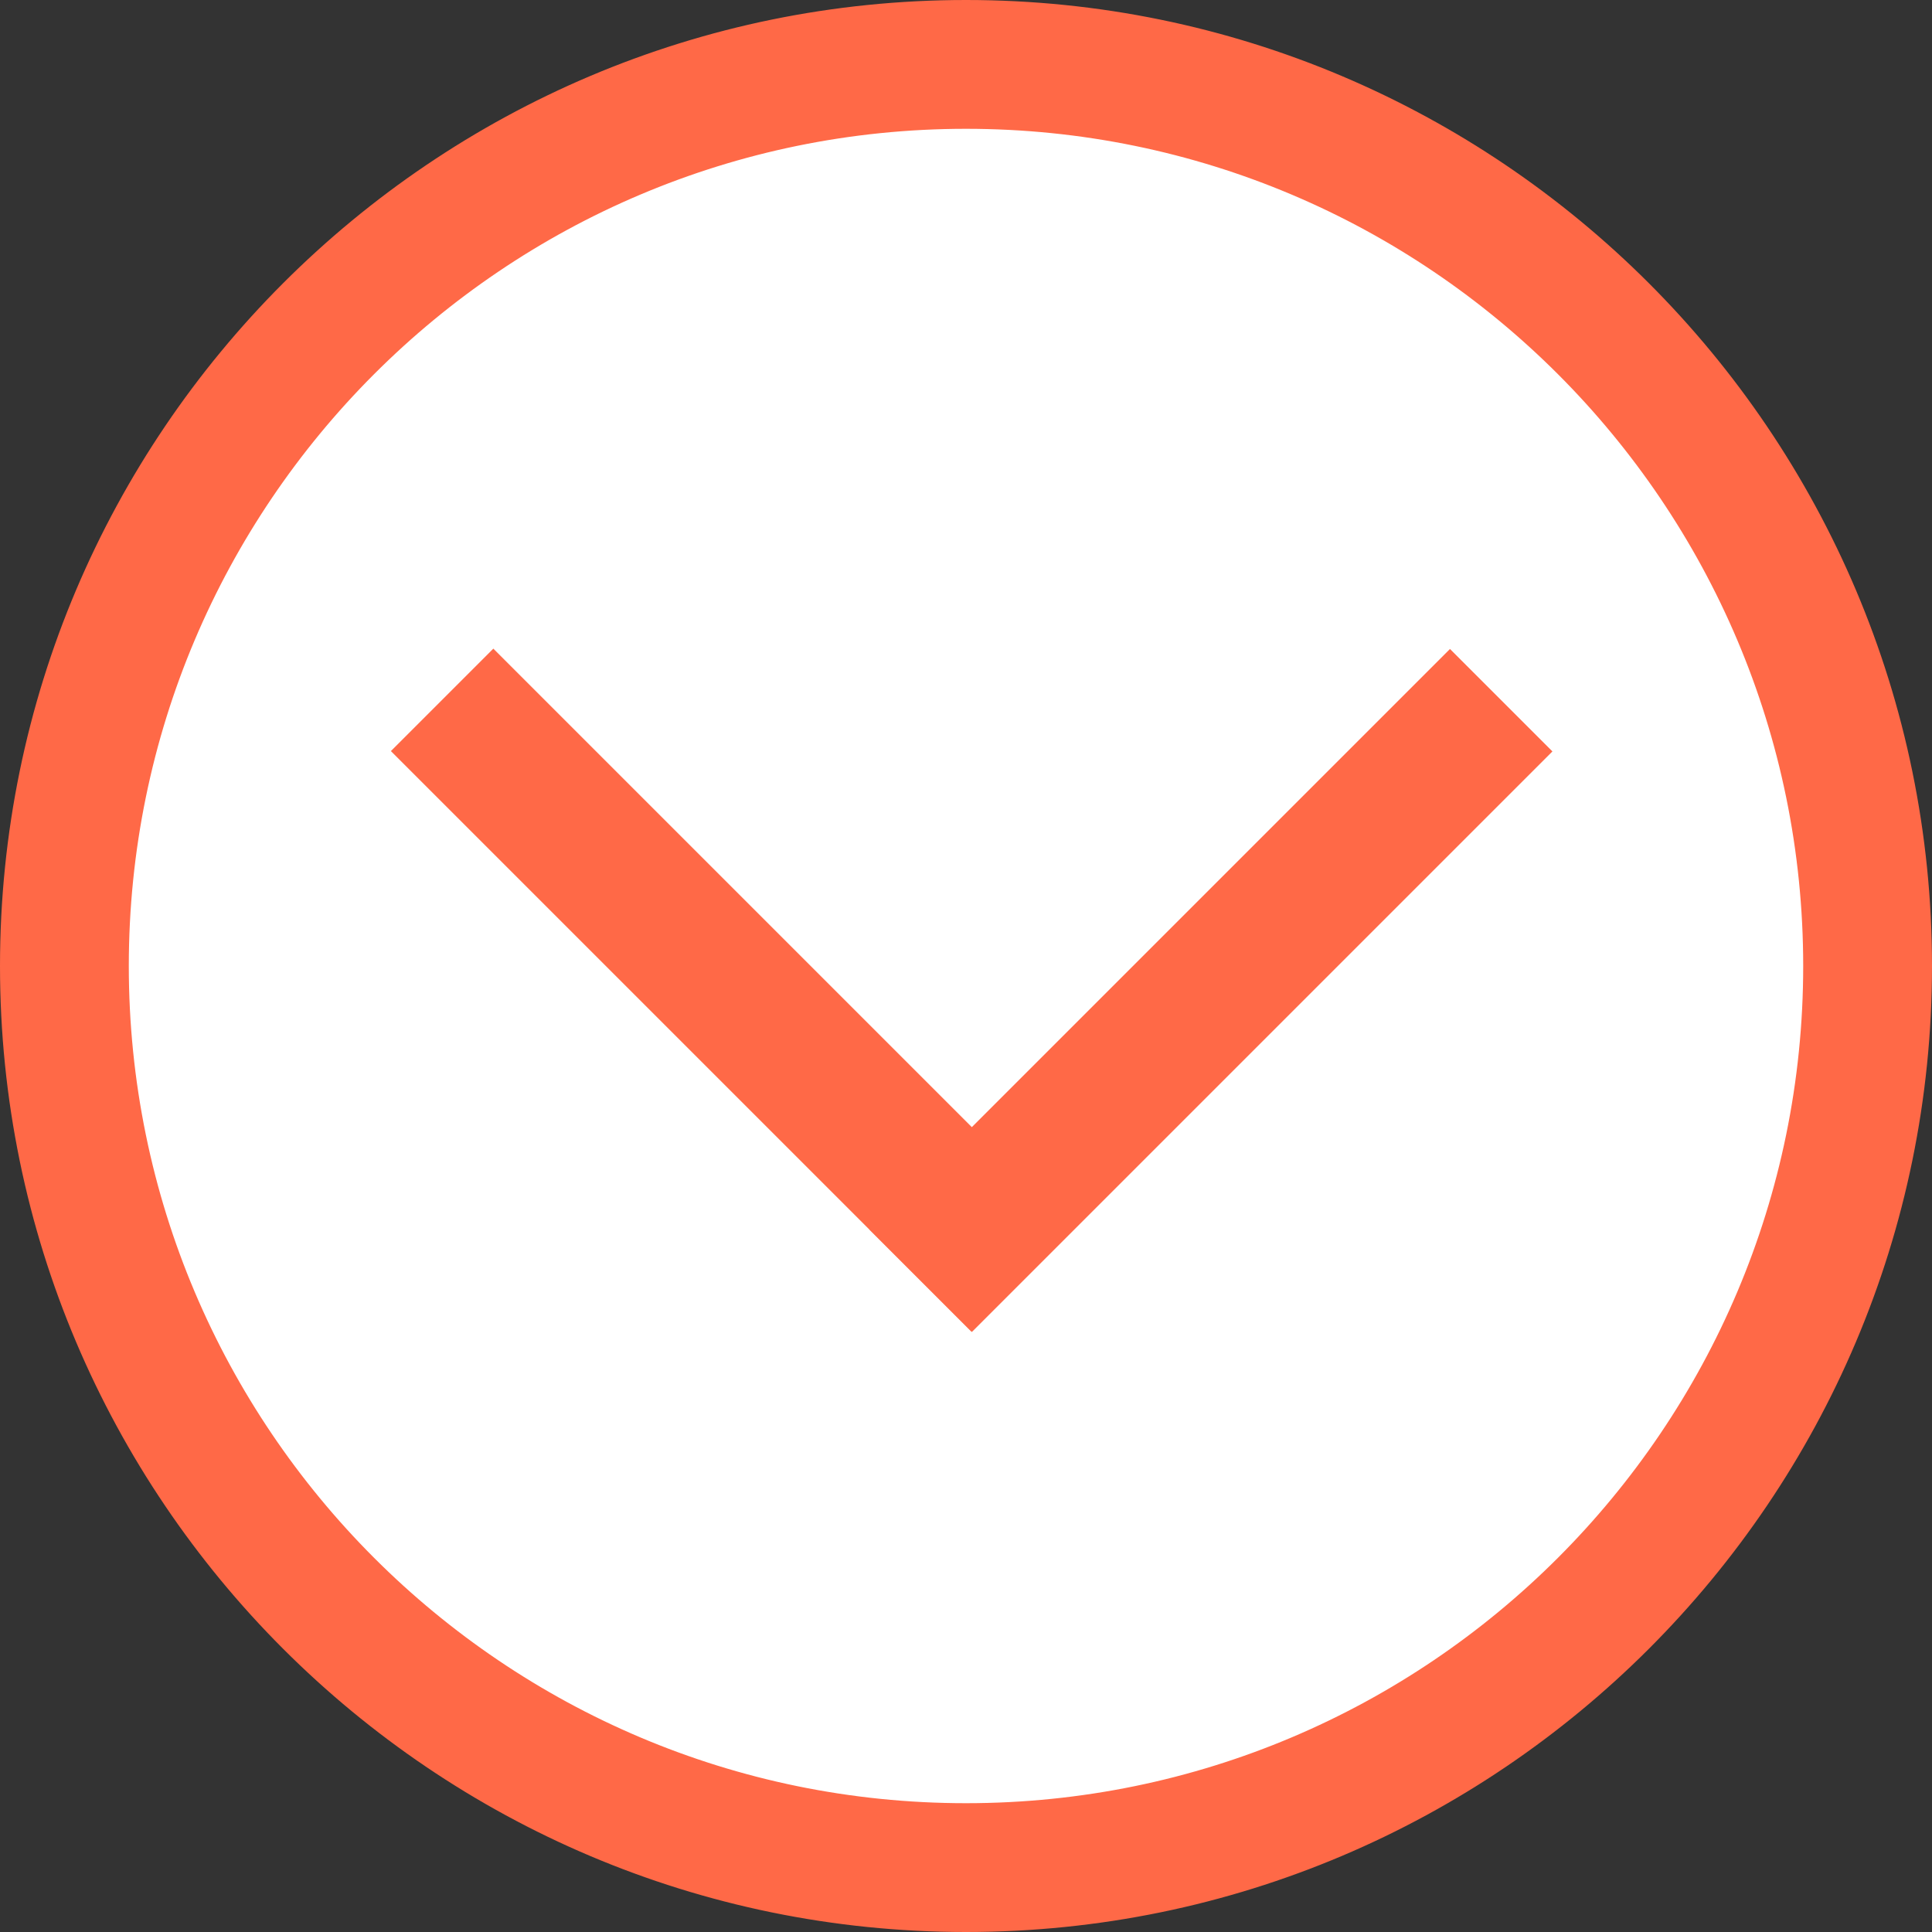
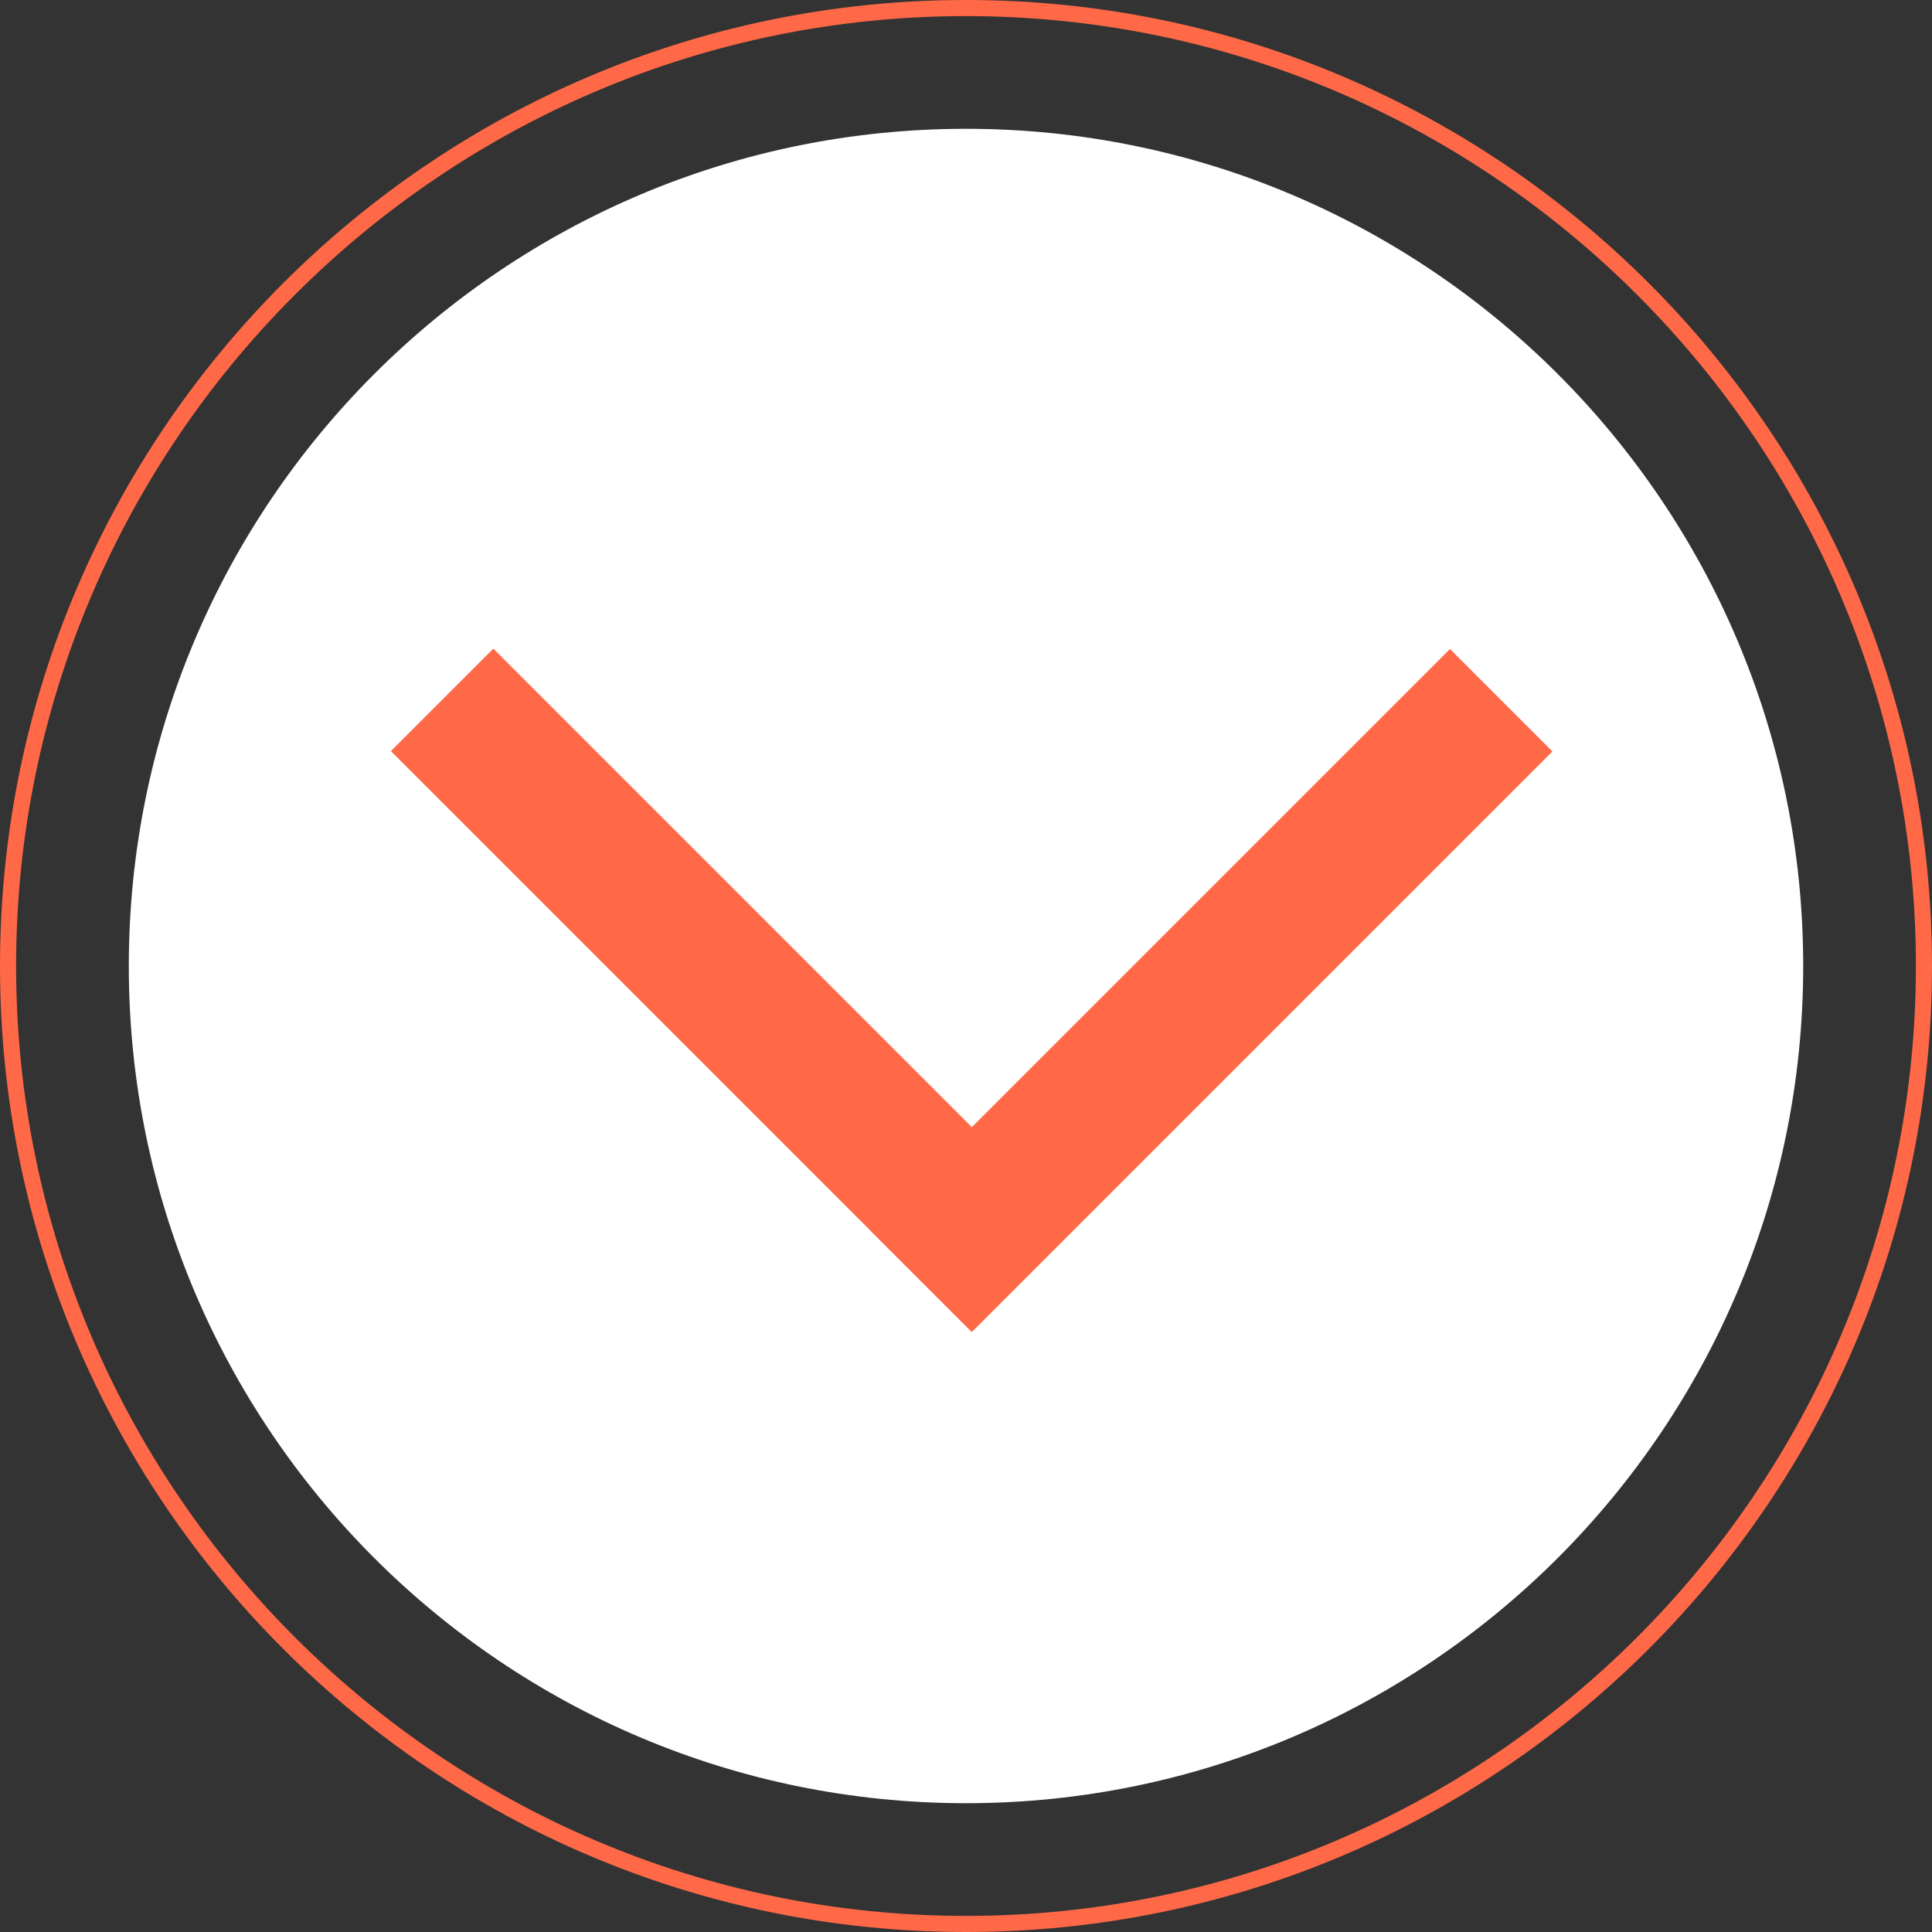
<svg xmlns="http://www.w3.org/2000/svg" version="1.1" id="Слой_1" x="0px" y="0px" viewBox="0 0 120 120" style="enable-background:new 0 0 120 120;" xml:space="preserve">
  <rect x="0" y="0" width="120" height="120" fill="#333333" stroke="none" />
  <style type="text/css"> .st0{fill:#FF6947;} .st1{fill:#FFFFFF;} .st2{fill:#FF6947;stroke:#FF6947;stroke-width:1;stroke-miterlimit:10;} </style>
  <g>
-     <circle class="st0" cx="60" cy="60" r="59.5" />
    <path class="st0" d="M60,1c32.5,0,59,26.5,59,59s-26.5,59-59,59S1,92.5,1,60S27.5,1,60,1 M60,0L60,0C26.9,0,0,26.9,0,60l0,0 c0,33.1,26.9,60,60,60l0,0c33.1,0,60-26.9,60-60l0,0C120,26.9,93.1,0,60,0L60,0z" />
  </g>
  <g>
    <circle class="st1" cx="60" cy="60" r="51.5" />
    <path class="st1" d="M60,9c28.1,0,51,22.9,51,51s-22.9,51-51,51S9,88.1,9,60S31.9,9,60,9 M60,8L60,8C31.3,8,8,31.3,8,60l0,0 c0,28.7,23.3,52,52,52l0,0c28.7,0,52-23.3,52-52l0,0C112,31.3,88.7,8,60,8L60,8z" />
  </g>
  <rect x="41.5" y="36.5" transform="matrix(0.707 -0.707 0.707 0.707 -30.16 50.186)" class="st2" width="8" height="50" />
  <rect x="50.2" y="57.5" transform="matrix(0.707 -0.707 0.707 0.707 -21.433 71.206)" class="st2" width="50" height="8" />
</svg>